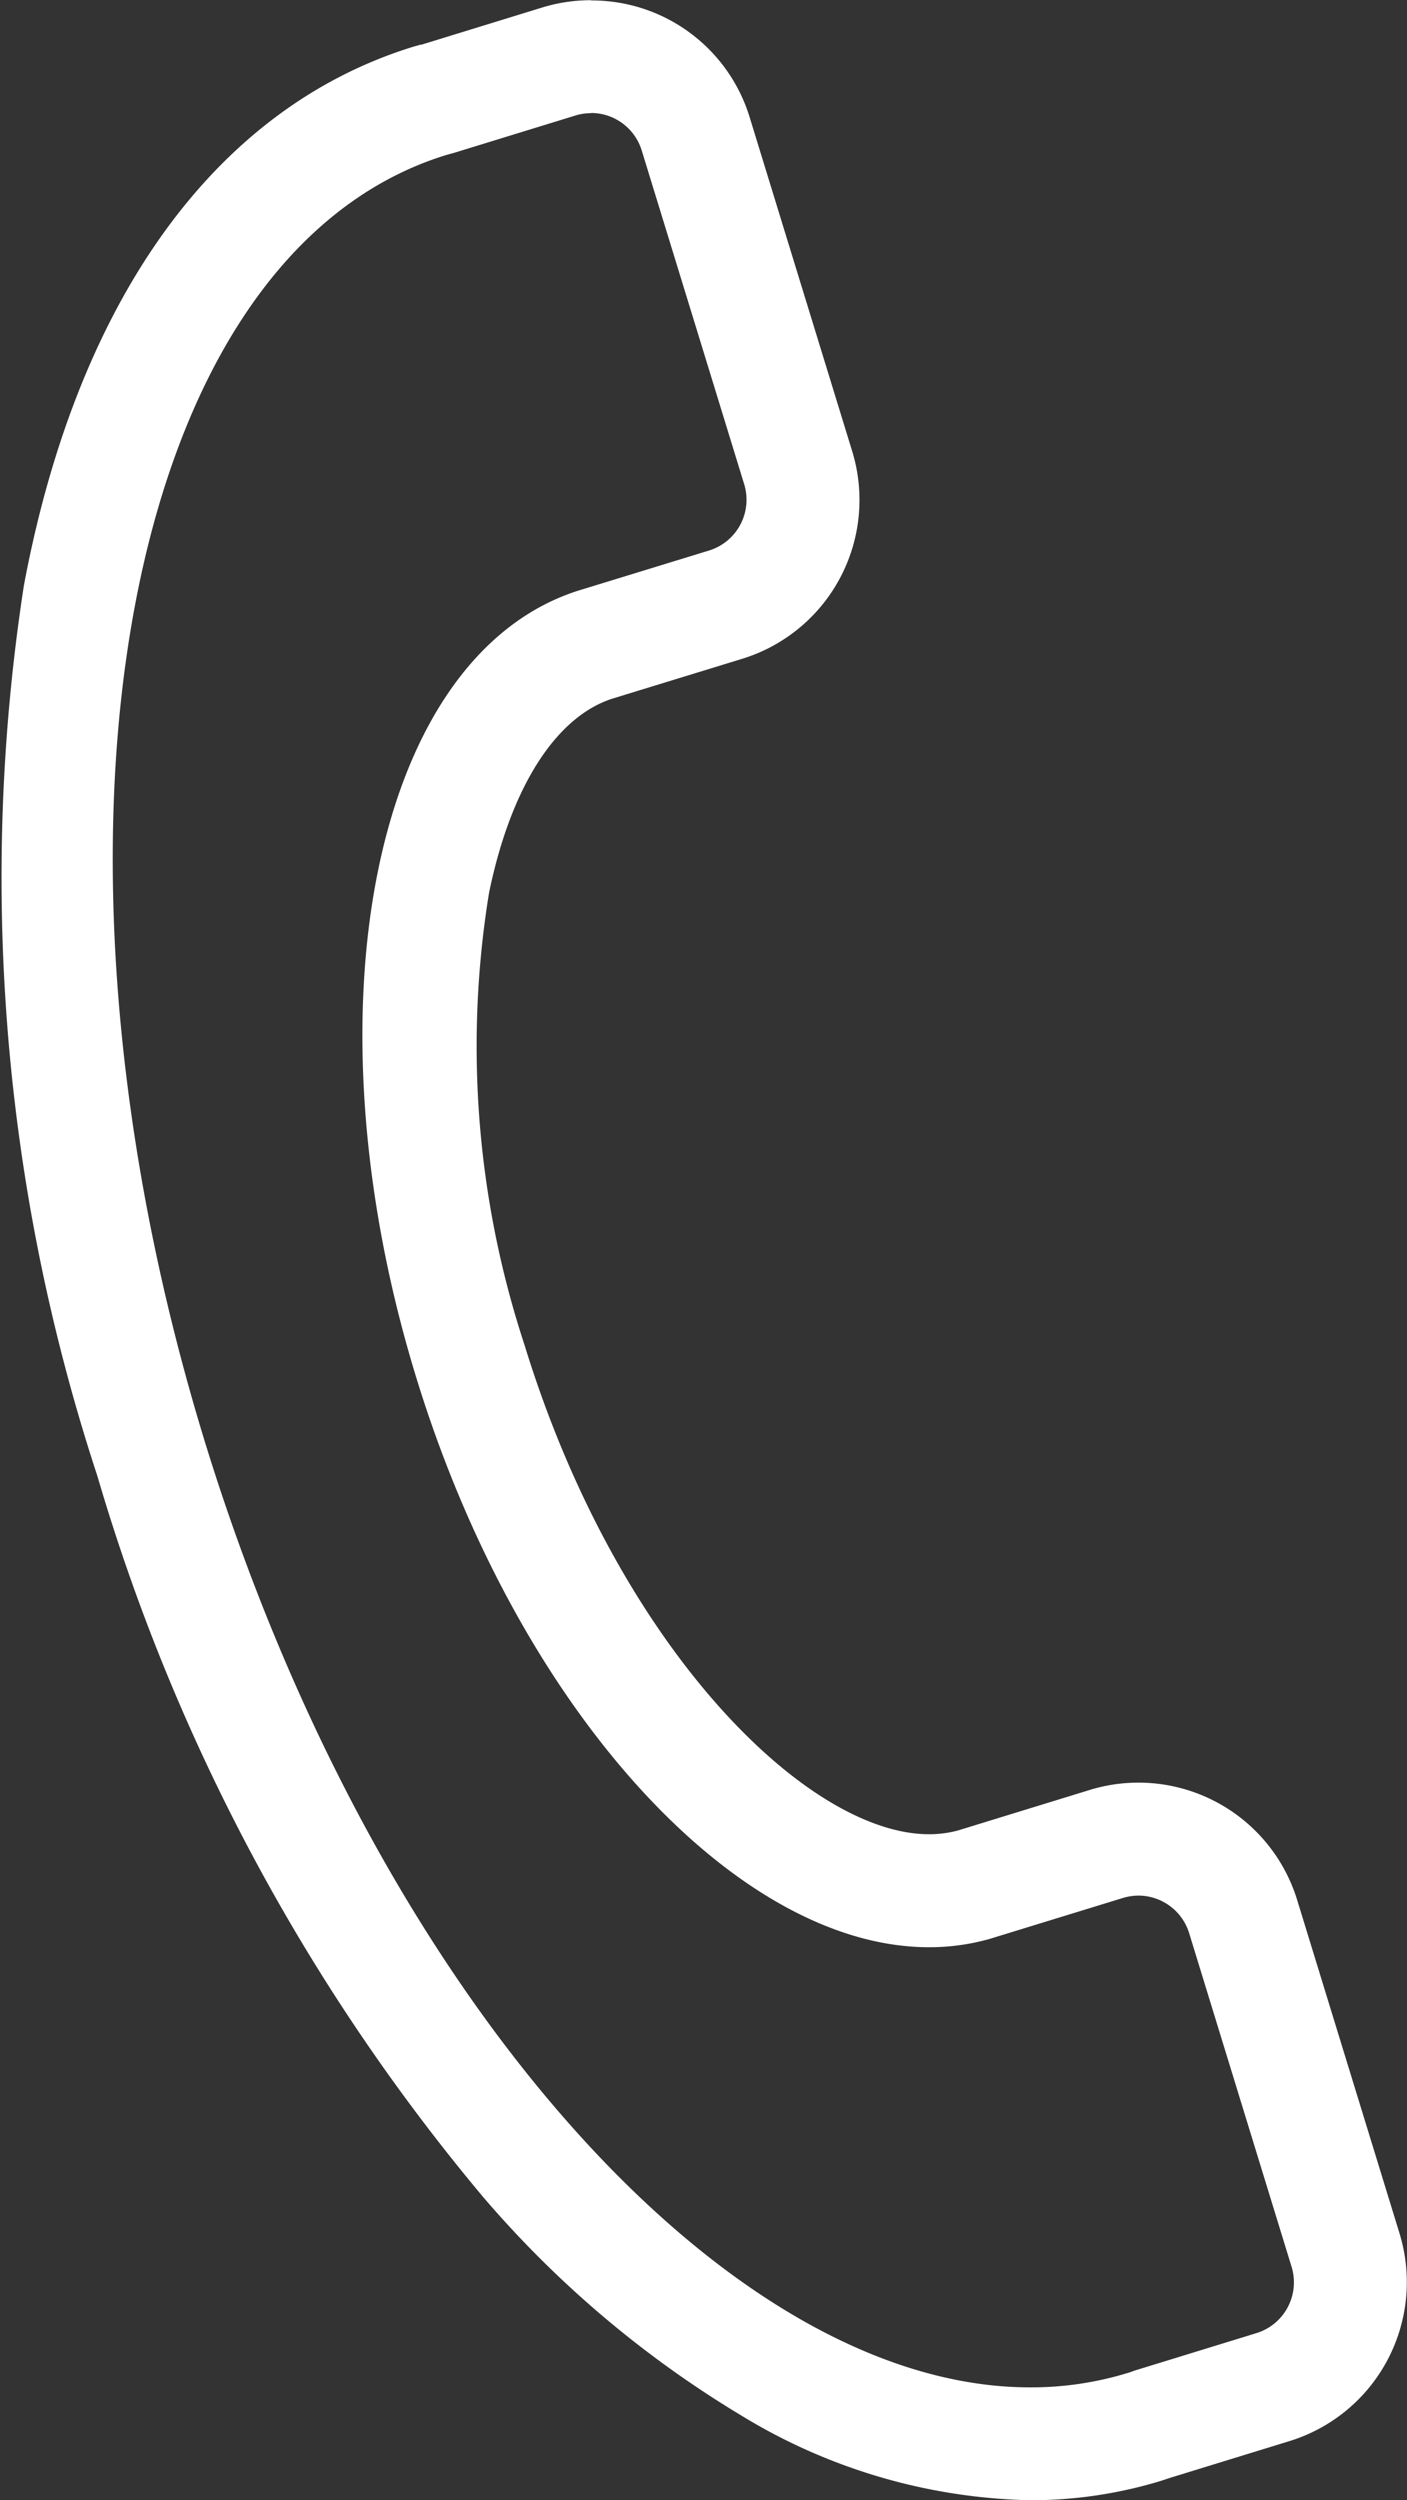
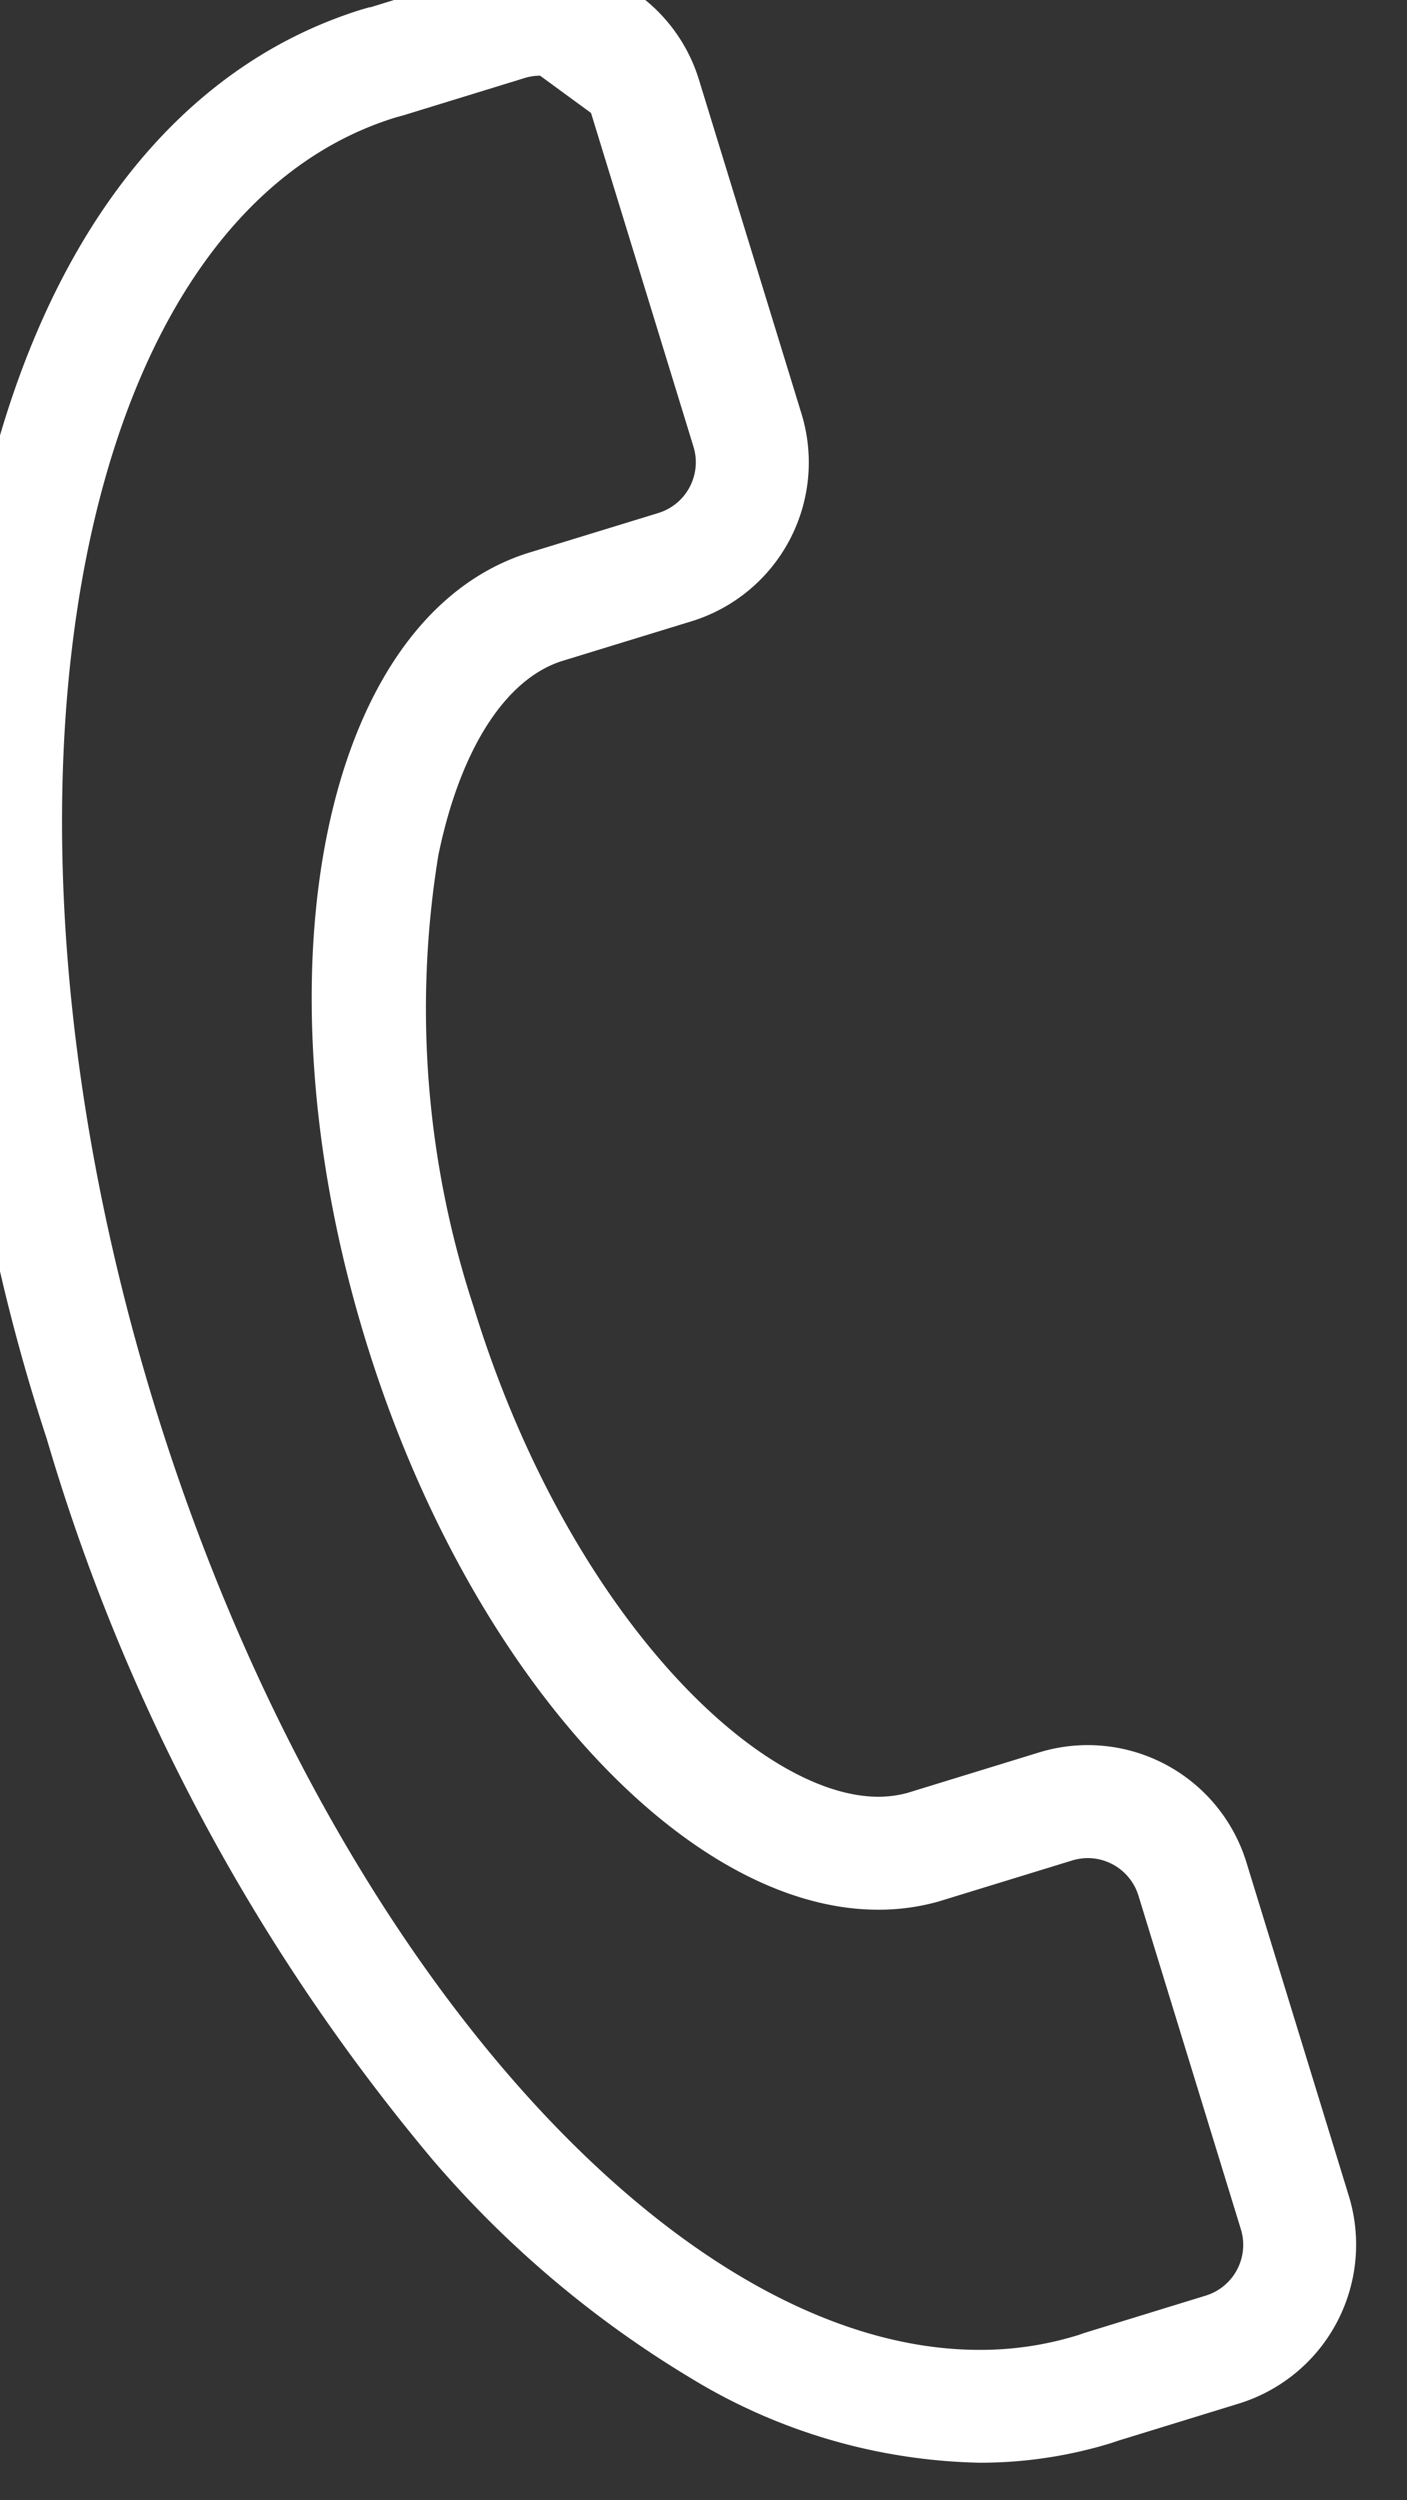
<svg xmlns="http://www.w3.org/2000/svg" width="12.46" height="22.131" viewBox="0 0 12.46 22.131">
  <rect x="0" y="0" width="12.46" height="22.131" fill="#333333" stroke="none" />
-   <path id="パス_3697" data-name="パス 3697" d="M1388.676,4108.846a.47.47,0,0,1,.449.332l.907,2.953a.47.47,0,0,1-.311.588l-1.161.356c-1.8.577-2.439,3.686-1.431,6.967.907,2.953,2.842,5.04,4.54,5.04a1.959,1.959,0,0,0,.535-.073l1.182-.363a.486.486,0,0,1,.138-.021.471.471,0,0,1,.449.333l.907,2.953a.47.47,0,0,1-.312.587l-1.07.329h0c-.023.007-.045.017-.068.023a2.909,2.909,0,0,1-.866.128c-2.685,0-5.8-3.476-7.305-8.361-1.666-5.421-.708-10.526,2.138-11.4l.069-.019h0l1.07-.329a.452.452,0,0,1,.138-.021m0-1h0a1.46,1.46,0,0,0-.432.065l-1.069.329-.009,0-.06.017c-1.749.538-2.974,2.23-3.45,4.767a16.965,16.965,0,0,0,.65,7.884,17.682,17.682,0,0,0,3.414,6.38,9.333,9.333,0,0,0,2.282,1.933,5.106,5.106,0,0,0,2.565.754,3.951,3.951,0,0,0,1.16-.172l.075-.025,1.063-.327a1.472,1.472,0,0,0,.973-1.837l-.907-2.953a1.47,1.47,0,0,0-1.837-.973l-1.168.359a.992.992,0,0,1-.254.033c-1.083,0-2.762-1.657-3.584-4.334a8.452,8.452,0,0,1-.313-4c.191-.928.587-1.553,1.089-1.717l1.154-.354a1.471,1.471,0,0,0,.973-1.836l-.907-2.953a1.462,1.462,0,0,0-1.4-1.038Z" transform="translate(-1383.442 -4107.846)" fill="#fff" />
+   <path id="パス_3697" data-name="パス 3697" d="M1388.676,4108.846l.907,2.953a.47.47,0,0,1-.311.588l-1.161.356c-1.8.577-2.439,3.686-1.431,6.967.907,2.953,2.842,5.04,4.54,5.04a1.959,1.959,0,0,0,.535-.073l1.182-.363a.486.486,0,0,1,.138-.021.471.471,0,0,1,.449.333l.907,2.953a.47.47,0,0,1-.312.587l-1.07.329h0c-.023.007-.045.017-.068.023a2.909,2.909,0,0,1-.866.128c-2.685,0-5.8-3.476-7.305-8.361-1.666-5.421-.708-10.526,2.138-11.4l.069-.019h0l1.07-.329a.452.452,0,0,1,.138-.021m0-1h0a1.46,1.46,0,0,0-.432.065l-1.069.329-.009,0-.06.017c-1.749.538-2.974,2.23-3.45,4.767a16.965,16.965,0,0,0,.65,7.884,17.682,17.682,0,0,0,3.414,6.38,9.333,9.333,0,0,0,2.282,1.933,5.106,5.106,0,0,0,2.565.754,3.951,3.951,0,0,0,1.16-.172l.075-.025,1.063-.327a1.472,1.472,0,0,0,.973-1.837l-.907-2.953a1.47,1.47,0,0,0-1.837-.973l-1.168.359a.992.992,0,0,1-.254.033c-1.083,0-2.762-1.657-3.584-4.334a8.452,8.452,0,0,1-.313-4c.191-.928.587-1.553,1.089-1.717l1.154-.354a1.471,1.471,0,0,0,.973-1.836l-.907-2.953a1.462,1.462,0,0,0-1.4-1.038Z" transform="translate(-1383.442 -4107.846)" fill="#fff" />
</svg>